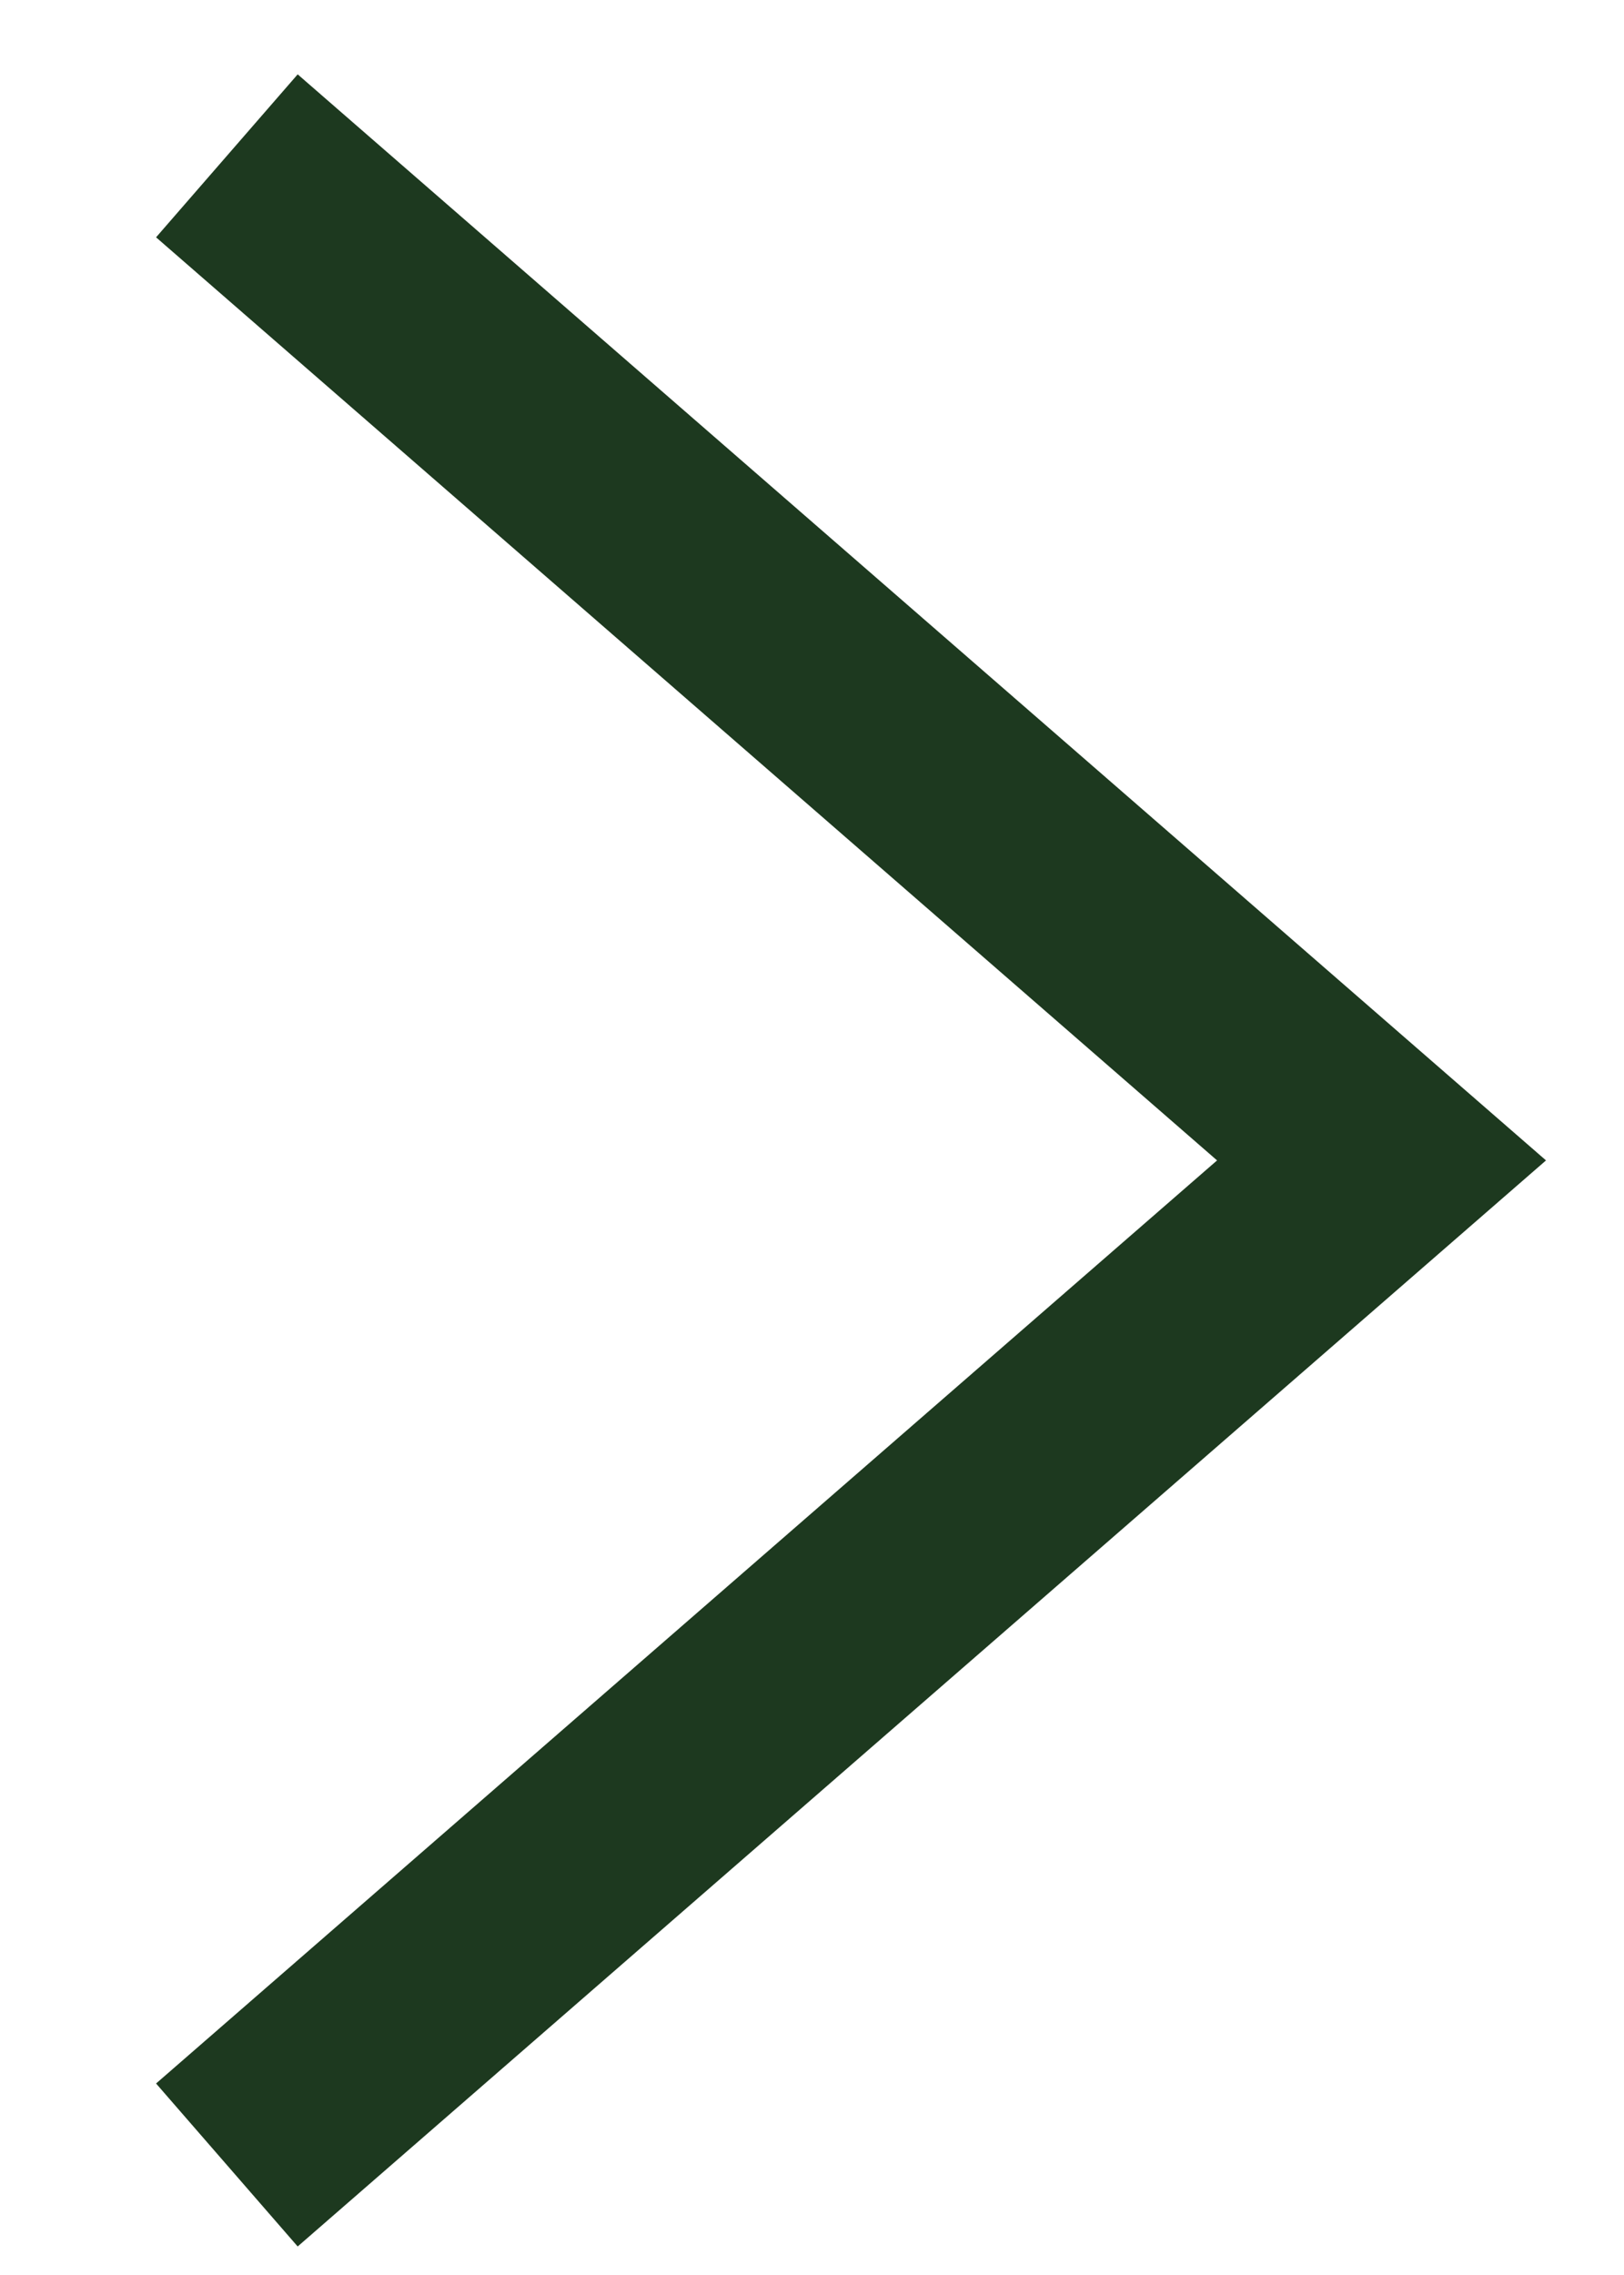
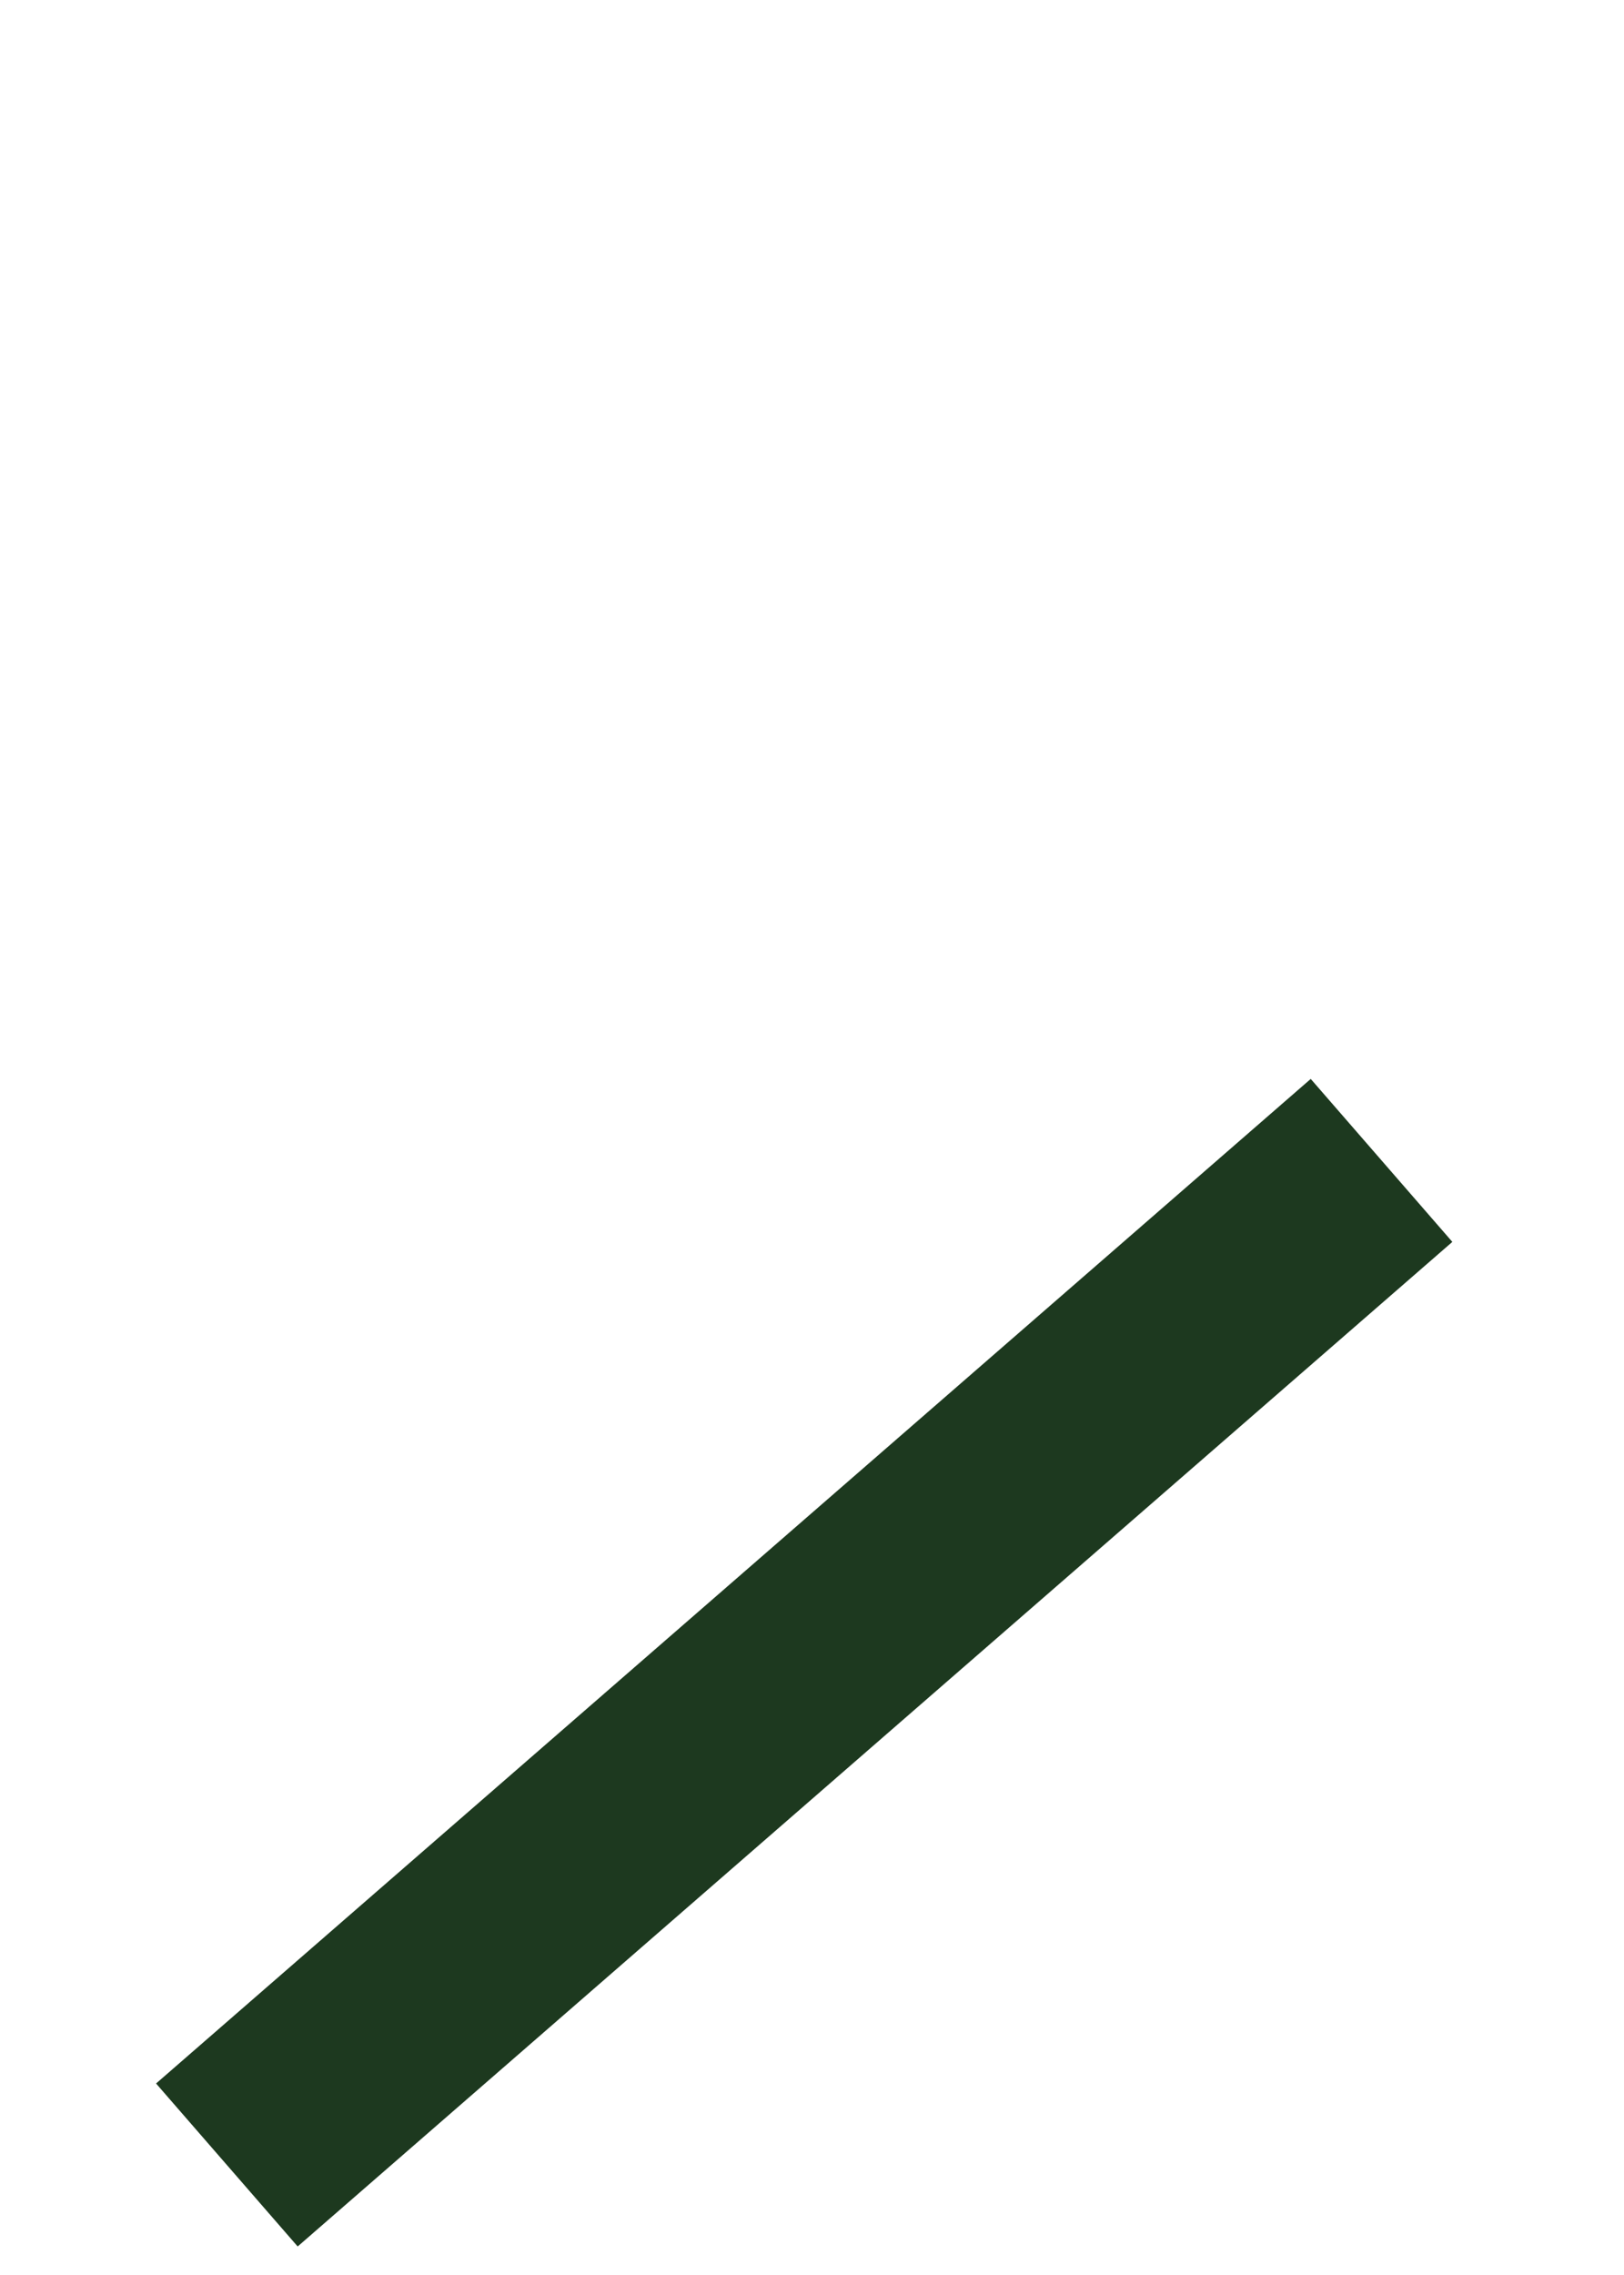
<svg xmlns="http://www.w3.org/2000/svg" width="10" height="14" viewBox="0 0 10 14" fill="none">
-   <path d="M1.397 13.323L8.507 7.141L1.397 0.959" stroke="#1D391F" stroke-width="1.329" />
+   <path d="M1.397 13.323L8.507 7.141" stroke="#1D391F" stroke-width="1.329" />
</svg>